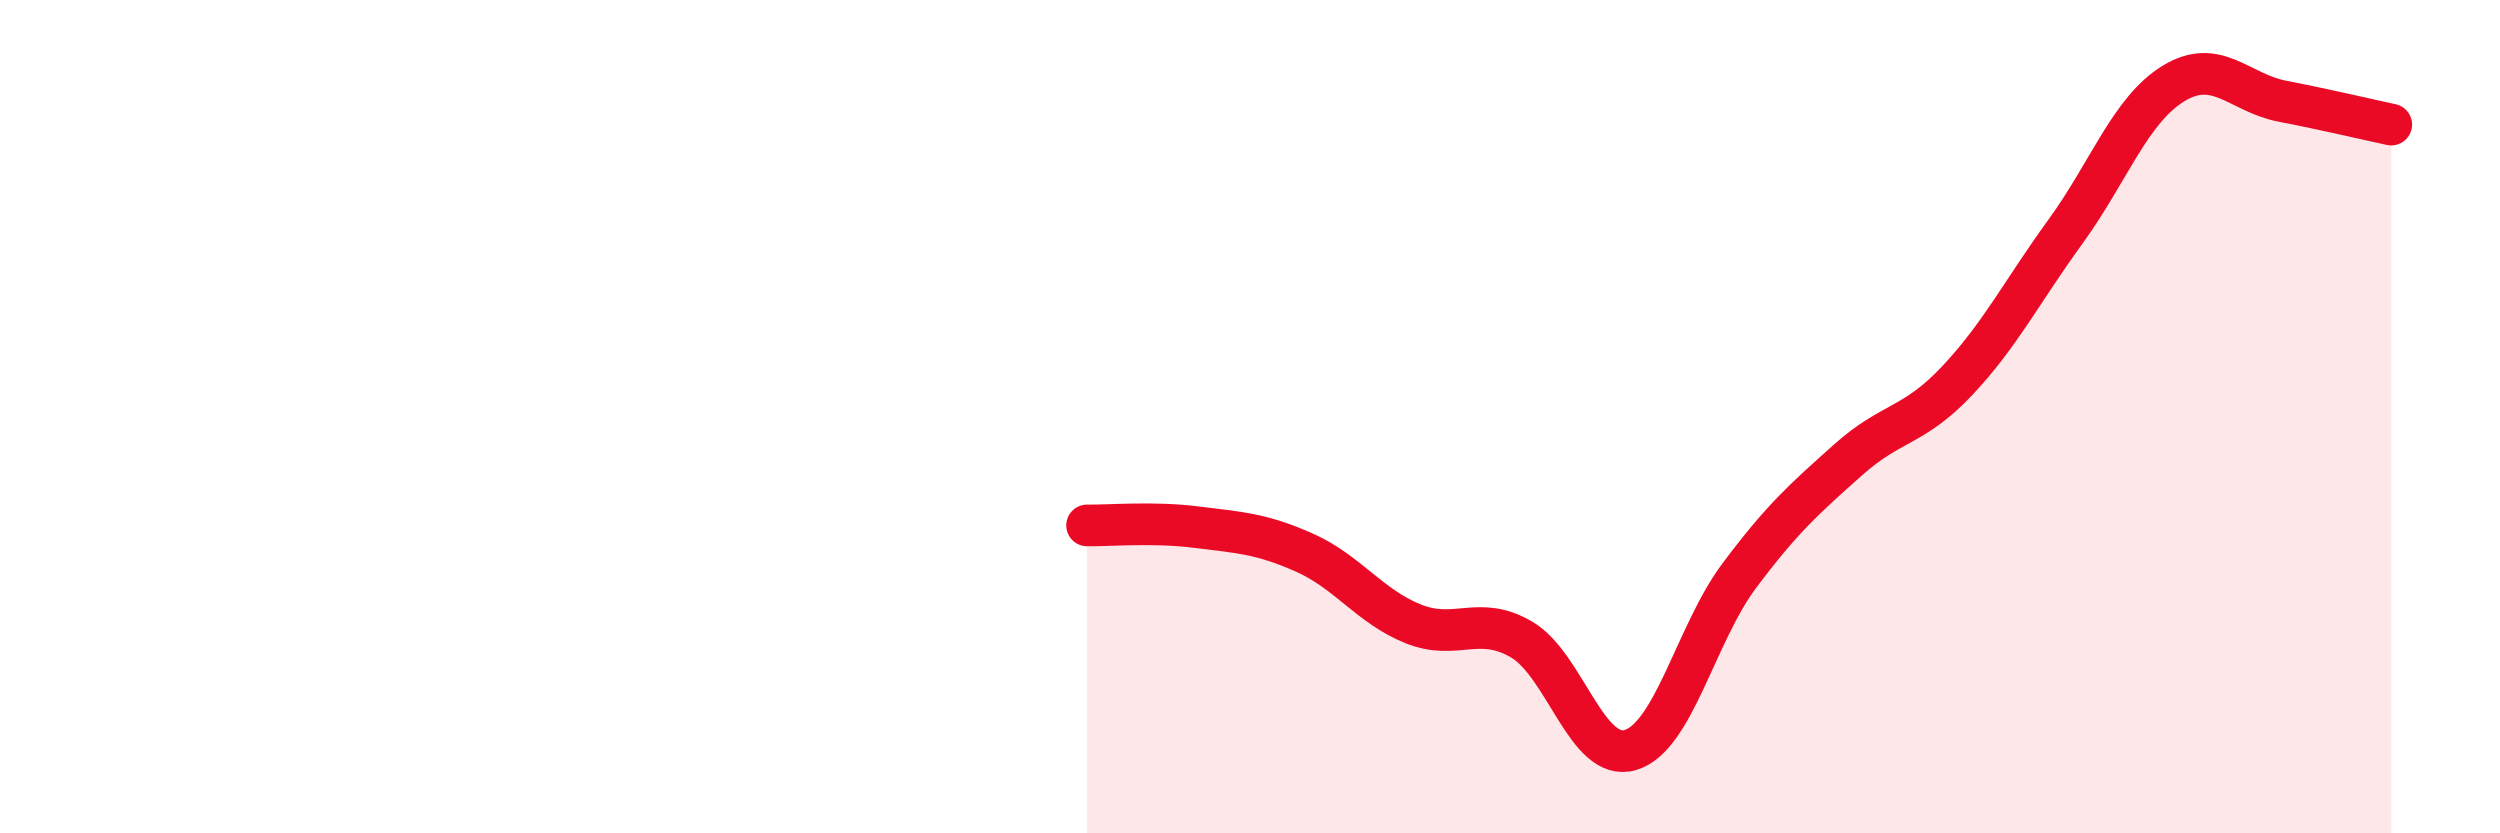
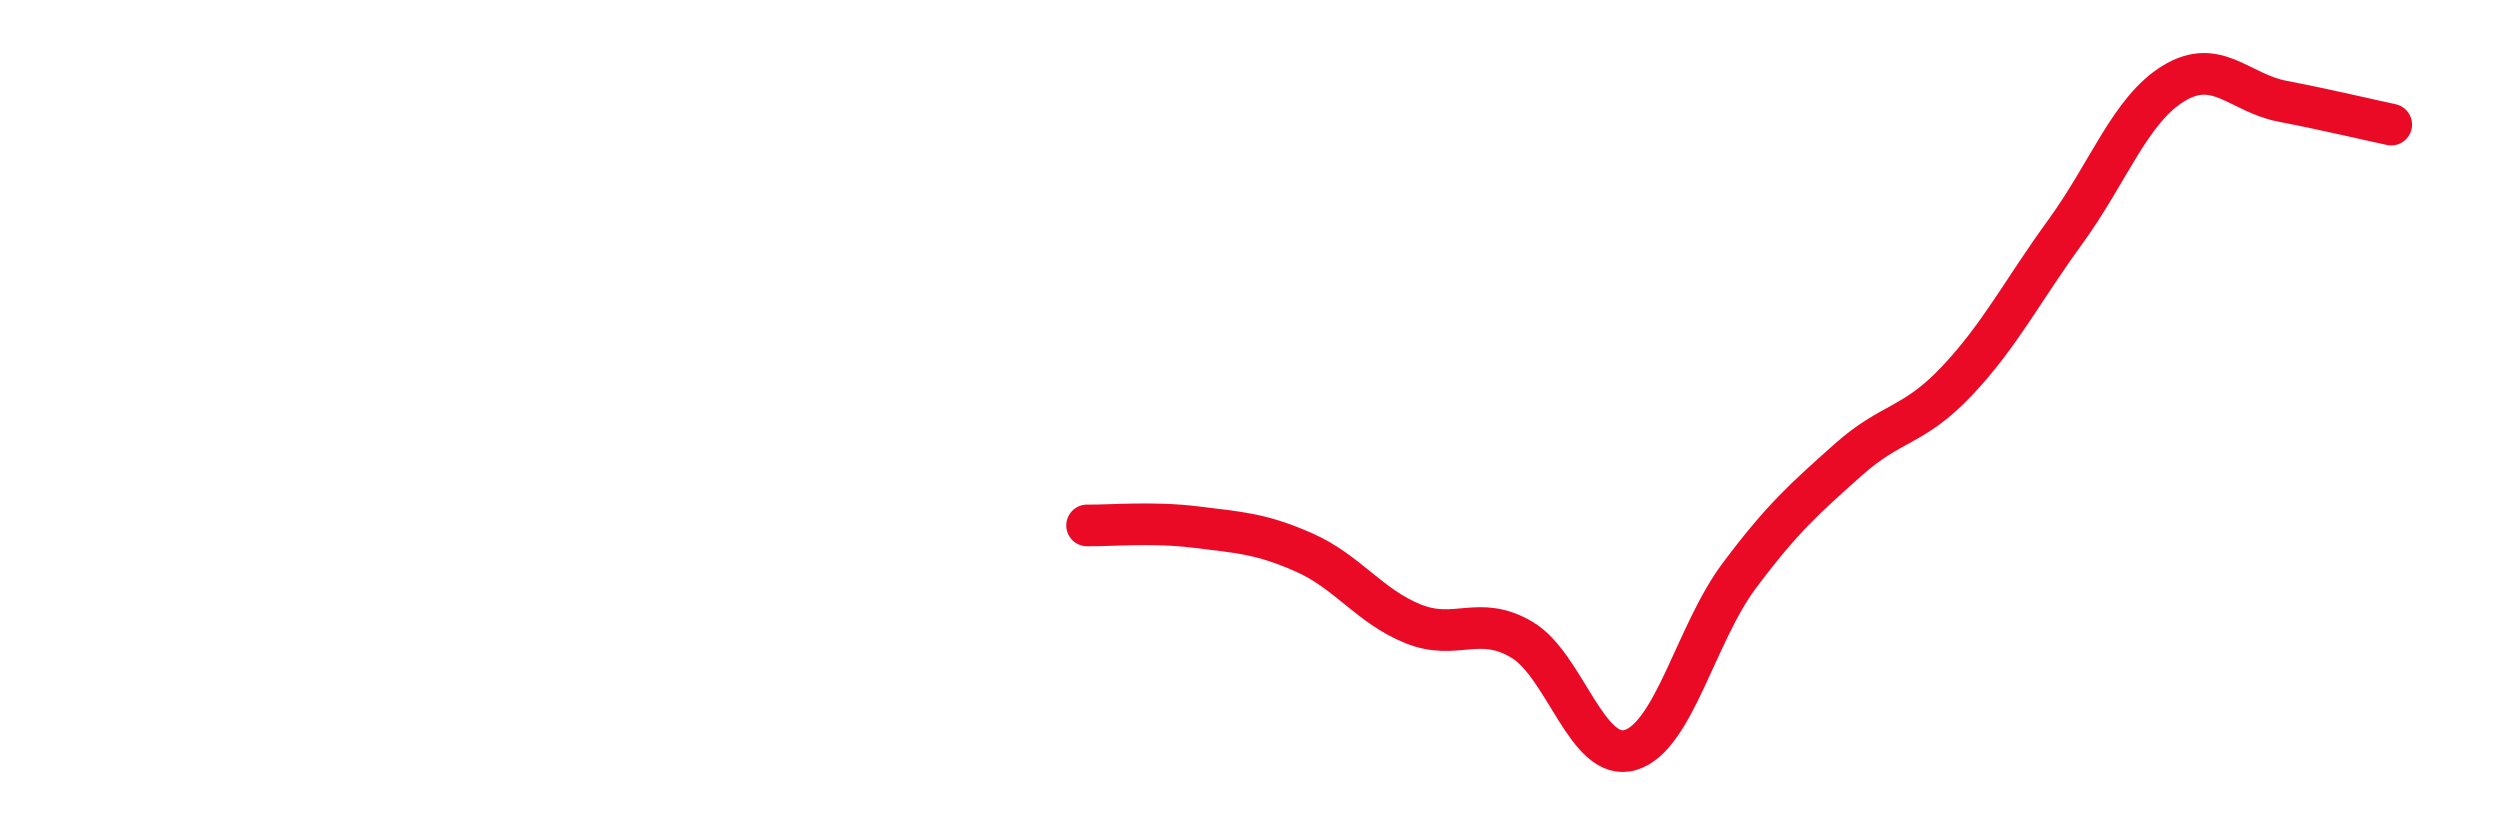
<svg xmlns="http://www.w3.org/2000/svg" width="60" height="20" viewBox="0 0 60 20">
-   <path d="M 26.09,12.61 C 26.61,12.62 27.66,12.52 28.7,12.65 C 29.74,12.78 30.26,12.8 31.3,13.26 C 32.34,13.72 32.87,14.55 33.91,14.97 C 34.95,15.39 35.48,14.74 36.52,15.35 C 37.56,15.96 38.09,18.31 39.13,18 C 40.17,17.69 40.7,15.21 41.74,13.82 C 42.78,12.43 43.31,11.97 44.35,11.04 C 45.39,10.11 45.92,10.25 46.96,9.15 C 48,8.05 48.53,6.99 49.57,5.56 C 50.61,4.13 51.13,2.63 52.17,2 C 53.21,1.37 53.74,2.23 54.78,2.43 C 55.82,2.63 56.87,2.88 57.39,2.99L57.39 20L26.09 20Z" fill="#EB0A25" opacity="0.1" stroke-linecap="round" stroke-linejoin="round" />
  <path d="M 26.09,12.61 C 26.61,12.62 27.66,12.52 28.7,12.65 C 29.74,12.78 30.26,12.8 31.3,13.26 C 32.34,13.72 32.87,14.55 33.91,14.97 C 34.95,15.39 35.48,14.74 36.52,15.35 C 37.56,15.96 38.09,18.31 39.13,18 C 40.17,17.69 40.7,15.21 41.74,13.82 C 42.78,12.43 43.31,11.97 44.35,11.04 C 45.39,10.11 45.92,10.25 46.96,9.15 C 48,8.05 48.53,6.99 49.57,5.56 C 50.61,4.13 51.13,2.63 52.17,2 C 53.21,1.37 53.74,2.23 54.78,2.43 C 55.82,2.63 56.87,2.88 57.39,2.99" stroke="#EB0A25" stroke-width="1" fill="none" stroke-linecap="round" stroke-linejoin="round" />
</svg>